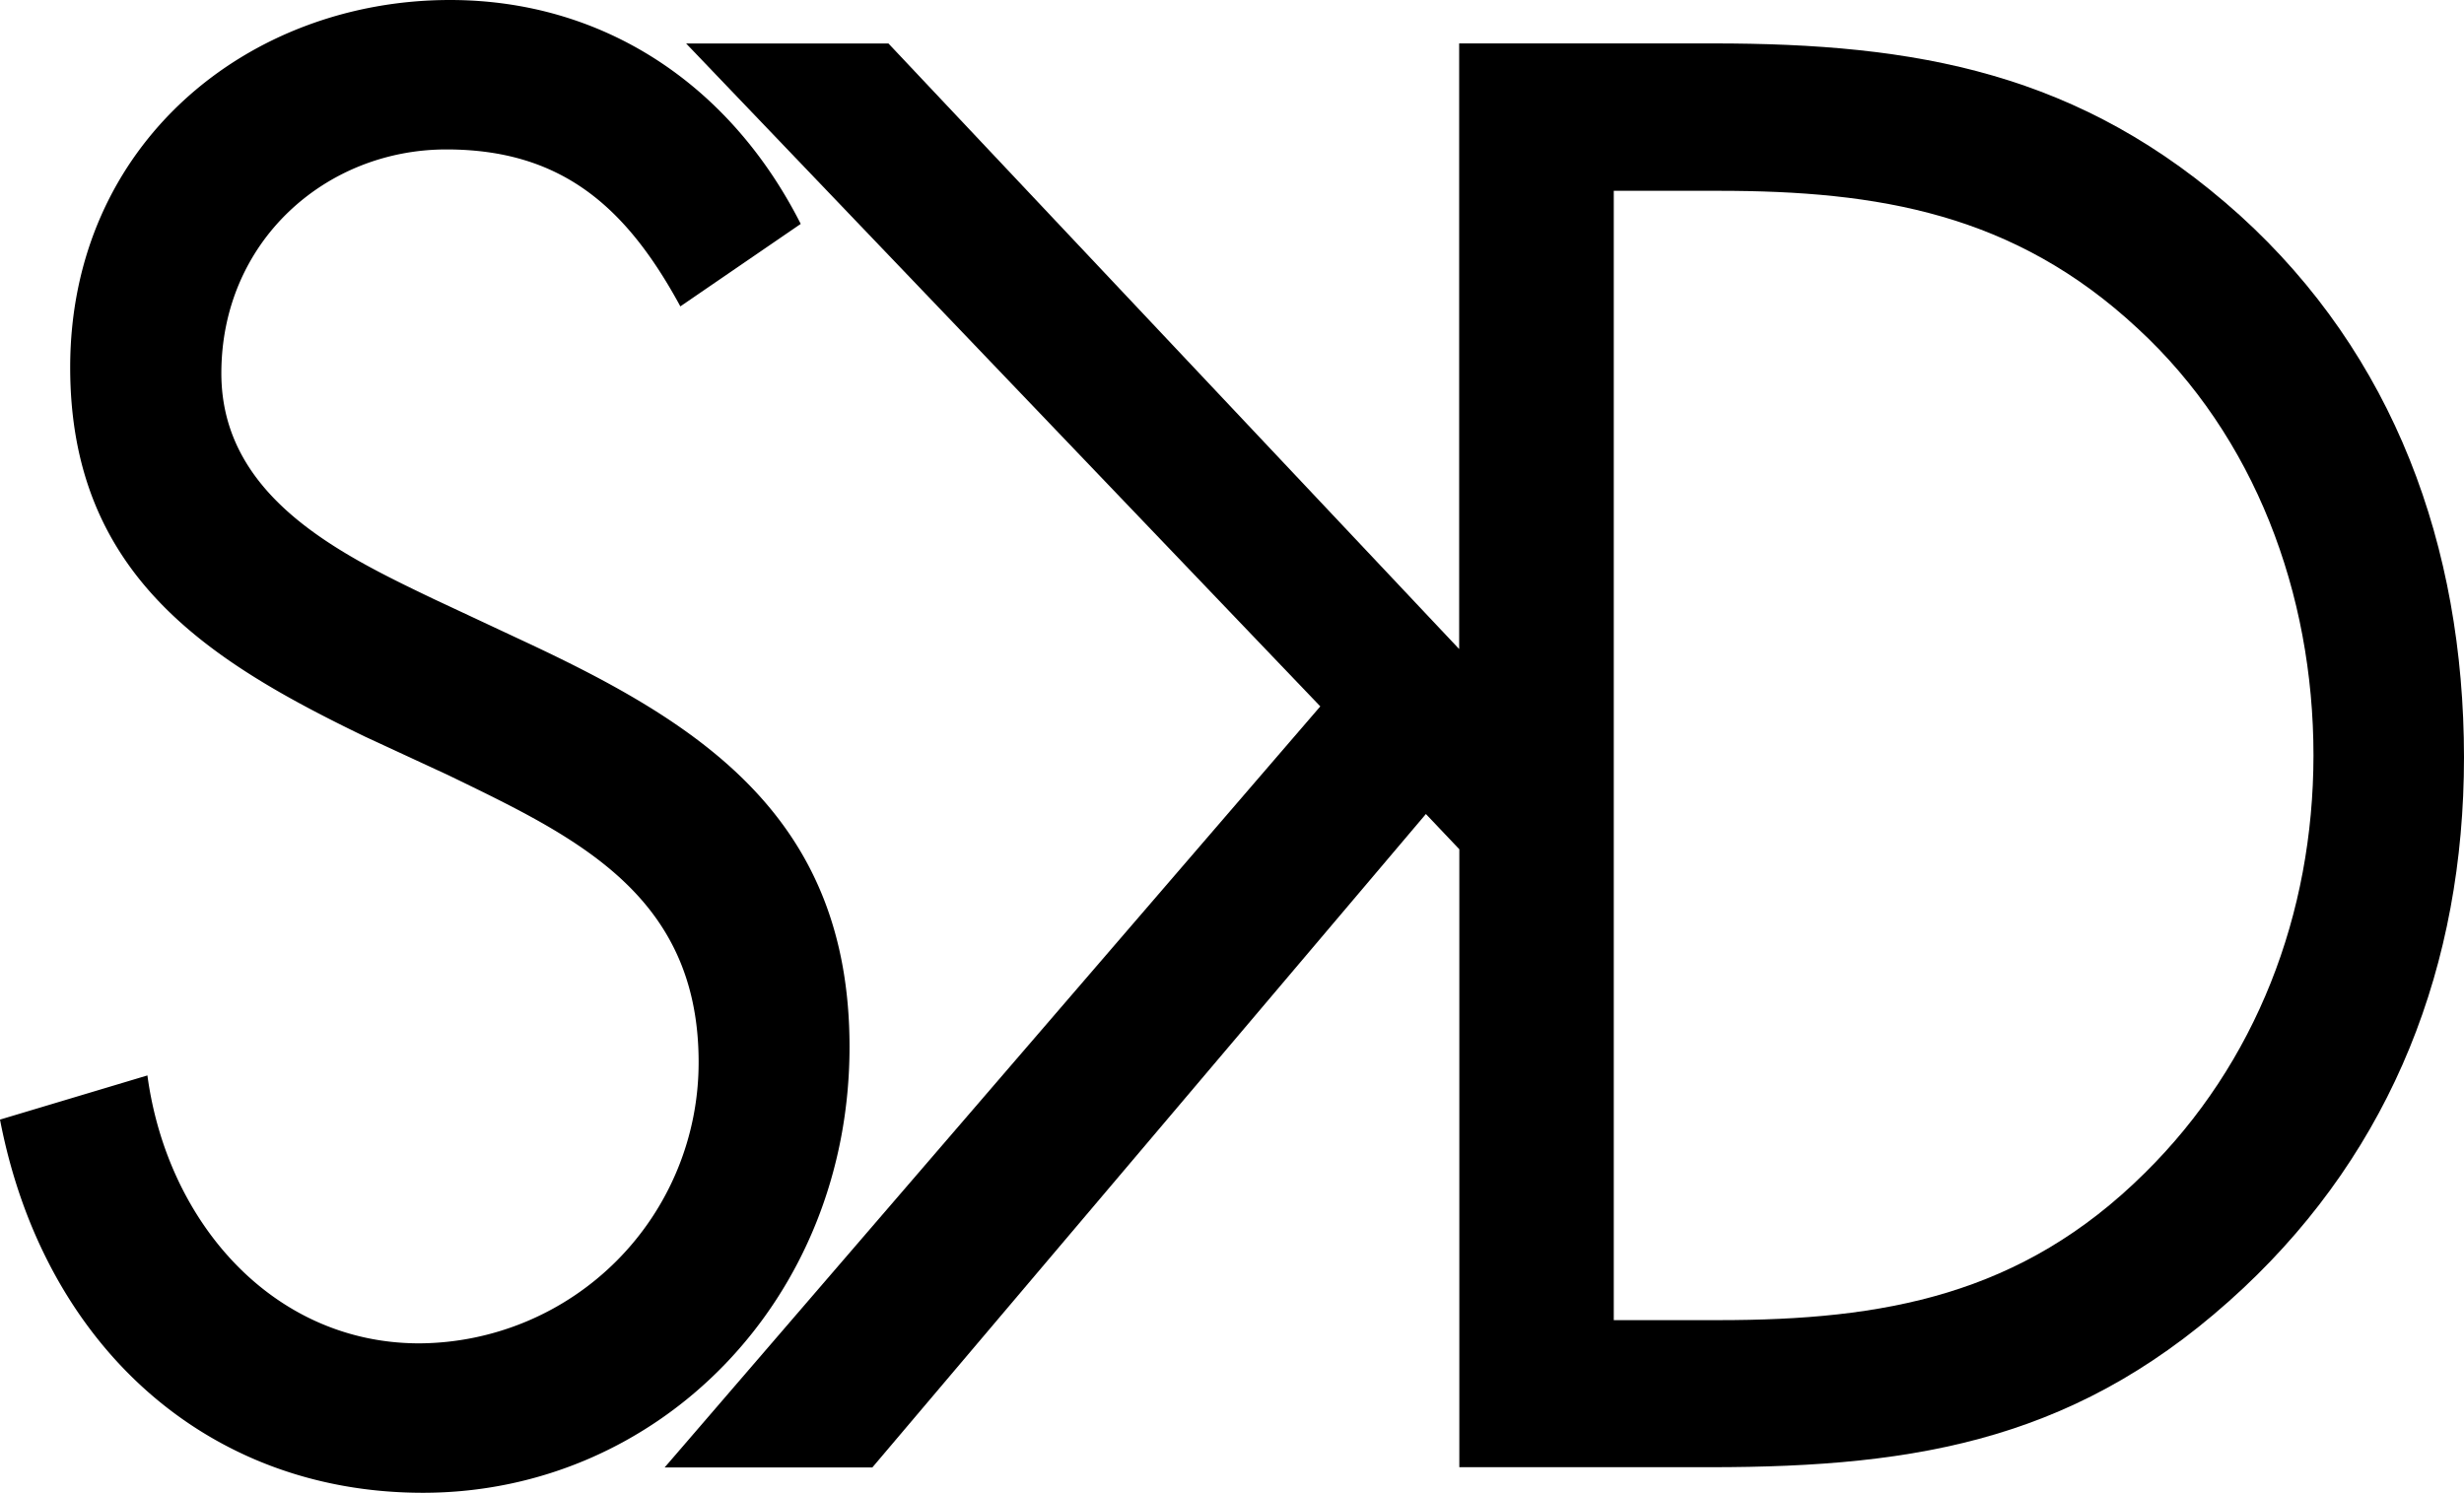
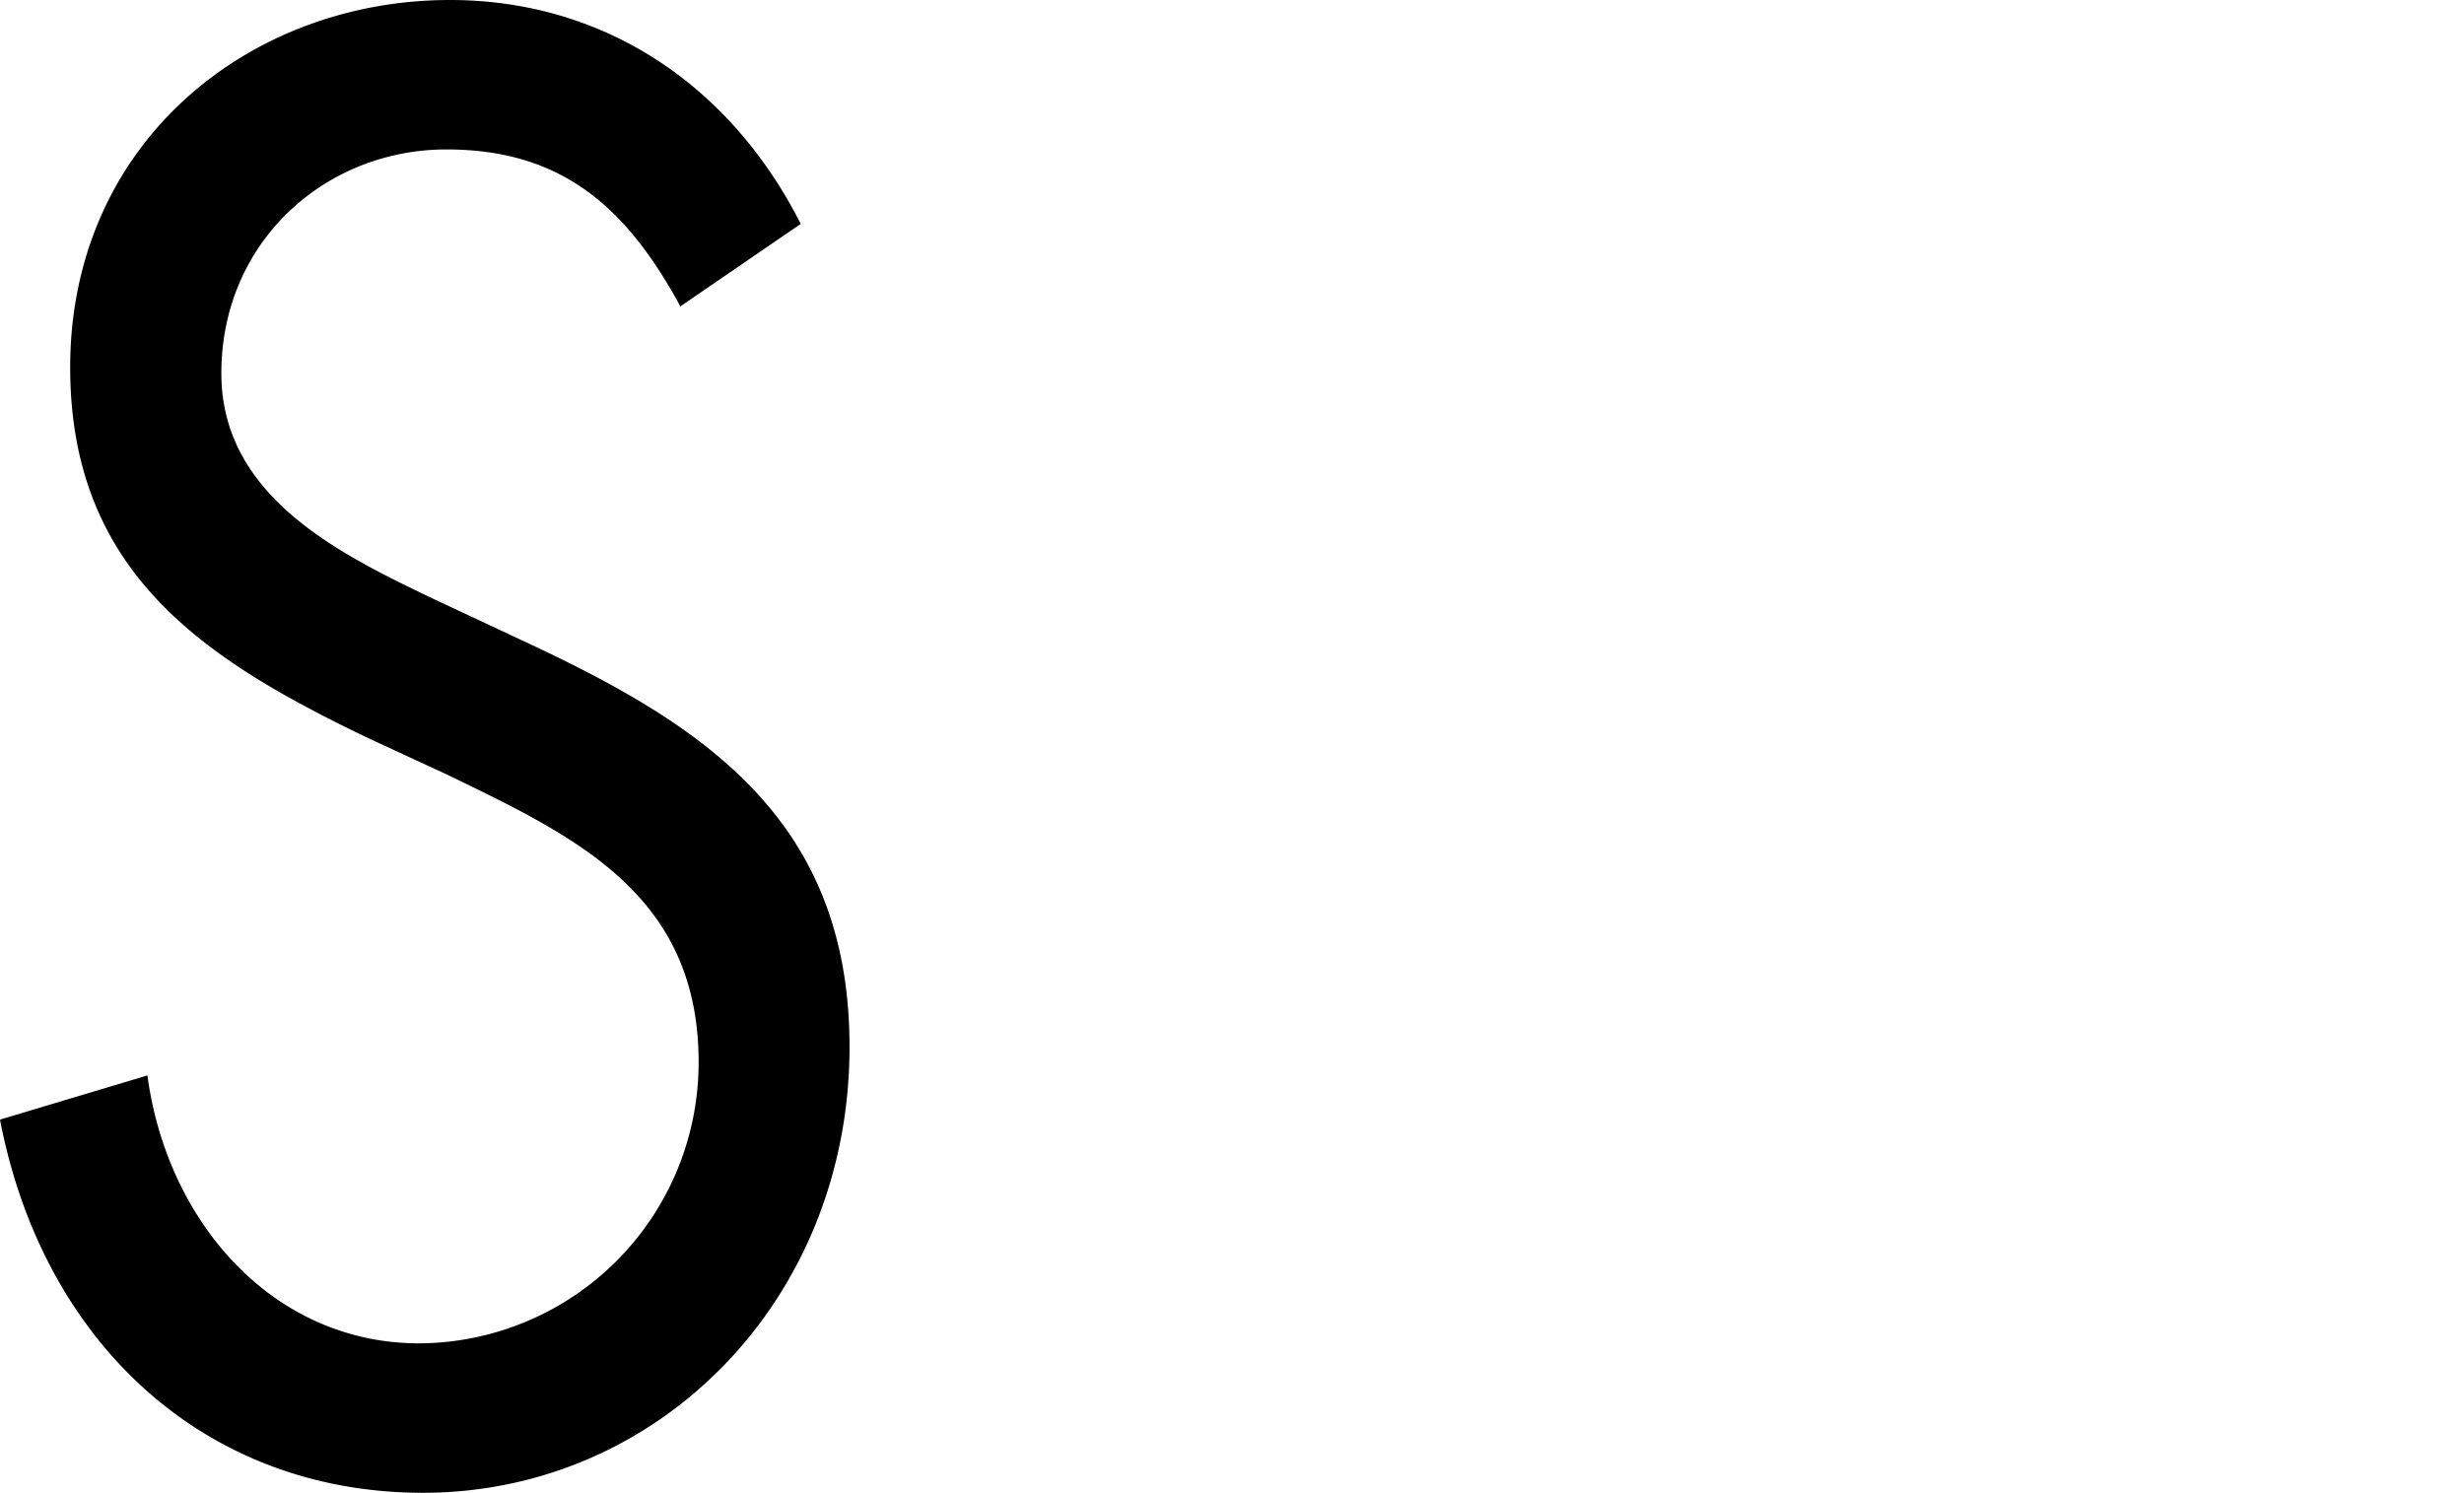
<svg xmlns="http://www.w3.org/2000/svg" id="Ebene_1" data-name="Ebene 1" viewBox="0 0 458.5 277.81">
  <g id="Ebene_2" data-name="Ebene 2">
    <g id="Ebene_1-2" data-name="Ebene 1-2">
      <path d="M158.08,194.82c0-42.74-27.8-60.19-60.62-75.5l-16.75-7.84c-17.08-8.19-39.52-18.88-39.52-42,0-24.57,19.43-41.67,41.87-41.67,21.43,0,33.49,10.69,43.54,29.21L149,41.67C135.64,15.31,111.86,0,83.73,0,46.22,0,13.06,26.71,13.06,68.38c0,38.47,25.45,54.5,54.93,68.74l15.4,7.13C106.84,155.64,130,166.33,130,197.67A52.26,52.26,0,0,1,78,250c-27.12,0-46.88-22.44-50.57-49.86L0,208.36C8,250,38.18,277.81,78.7,277.81,122.58,277.81,158.08,241.84,158.08,194.82Z" />
-       <path d="M416.8,40.08c-29.66-26.71-60.31-32-98-32H271.52V120.79L165.33,8.1H127.68l118,123.36-122,141.63h38.65l103-121.6,6.22,6.56v115H318.2c39.32,0,69.31-5.27,99.3-33.39,27.66-26,41-60.09,41-98.75C458.46,101.59,445.46,66.09,416.8,40.08ZM399.14,218.26c-23,22.85-48.65,27.42-79.31,27.42H300.29V35.51h19.54c29.66,0,55,4.22,78,25.66,21.66,20,32.66,49.2,32.66,79.42C430.47,170.12,419.8,197.88,399.14,218.26Z" />
    </g>
  </g>
</svg>